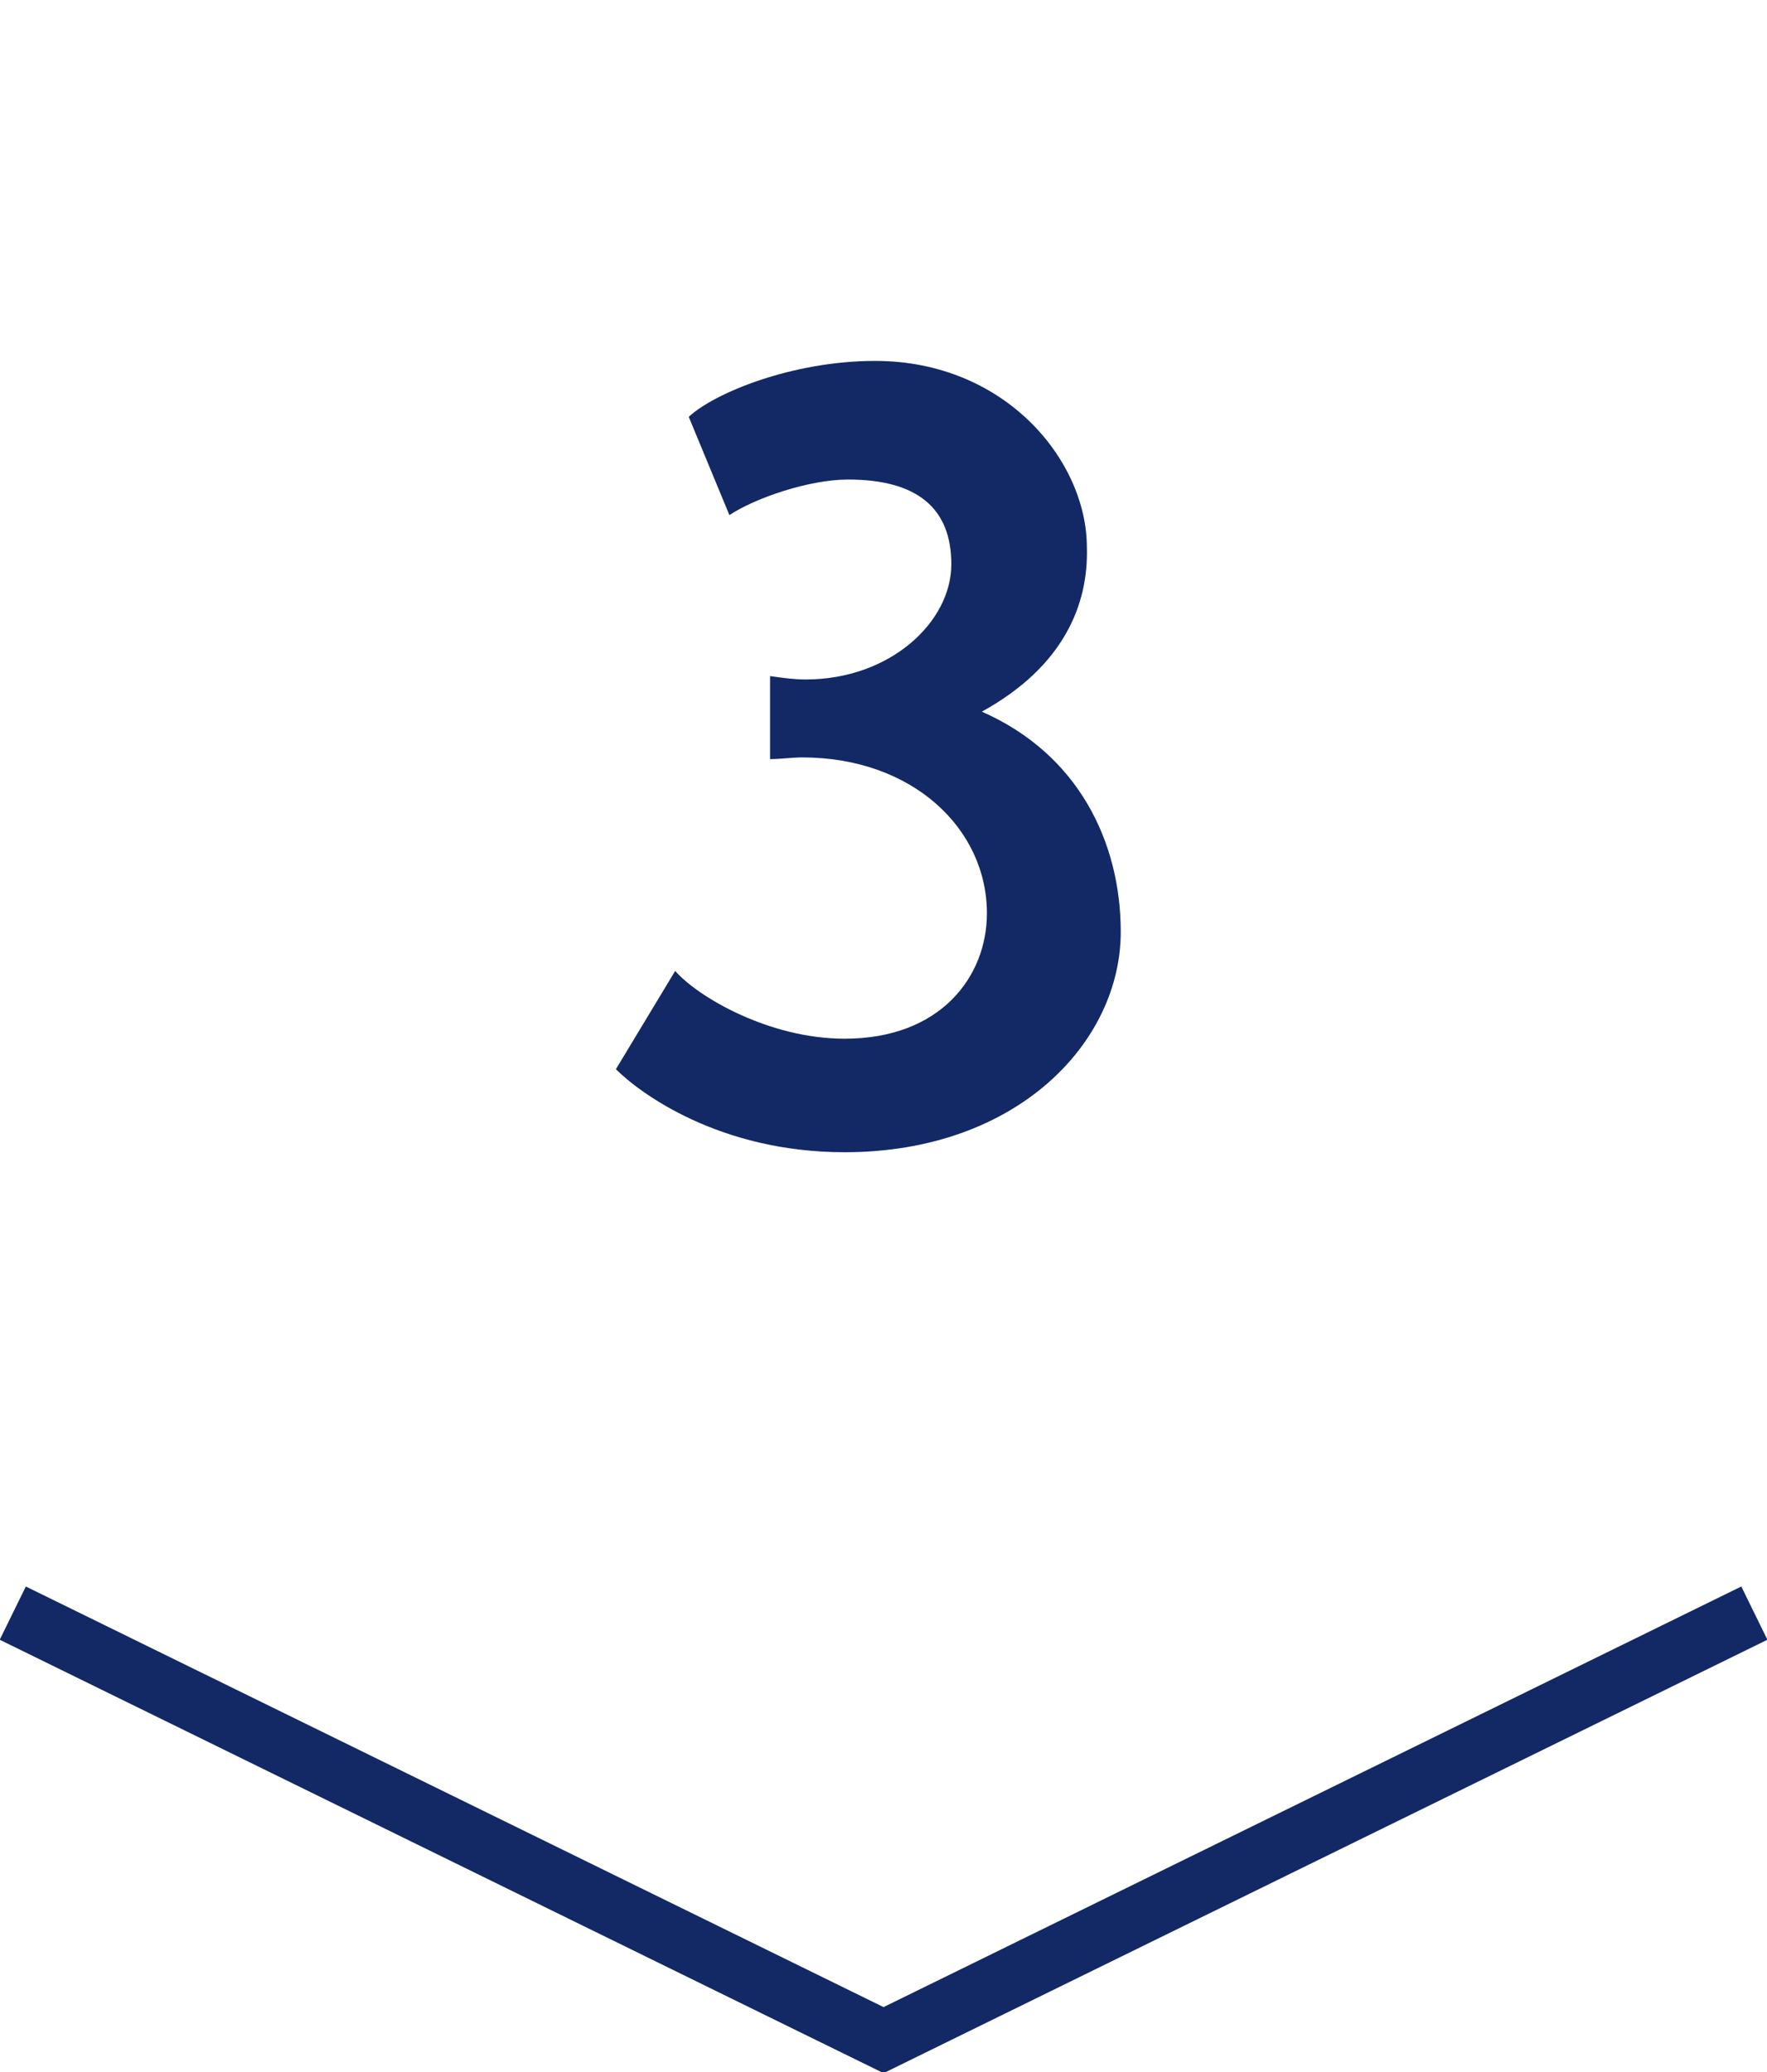
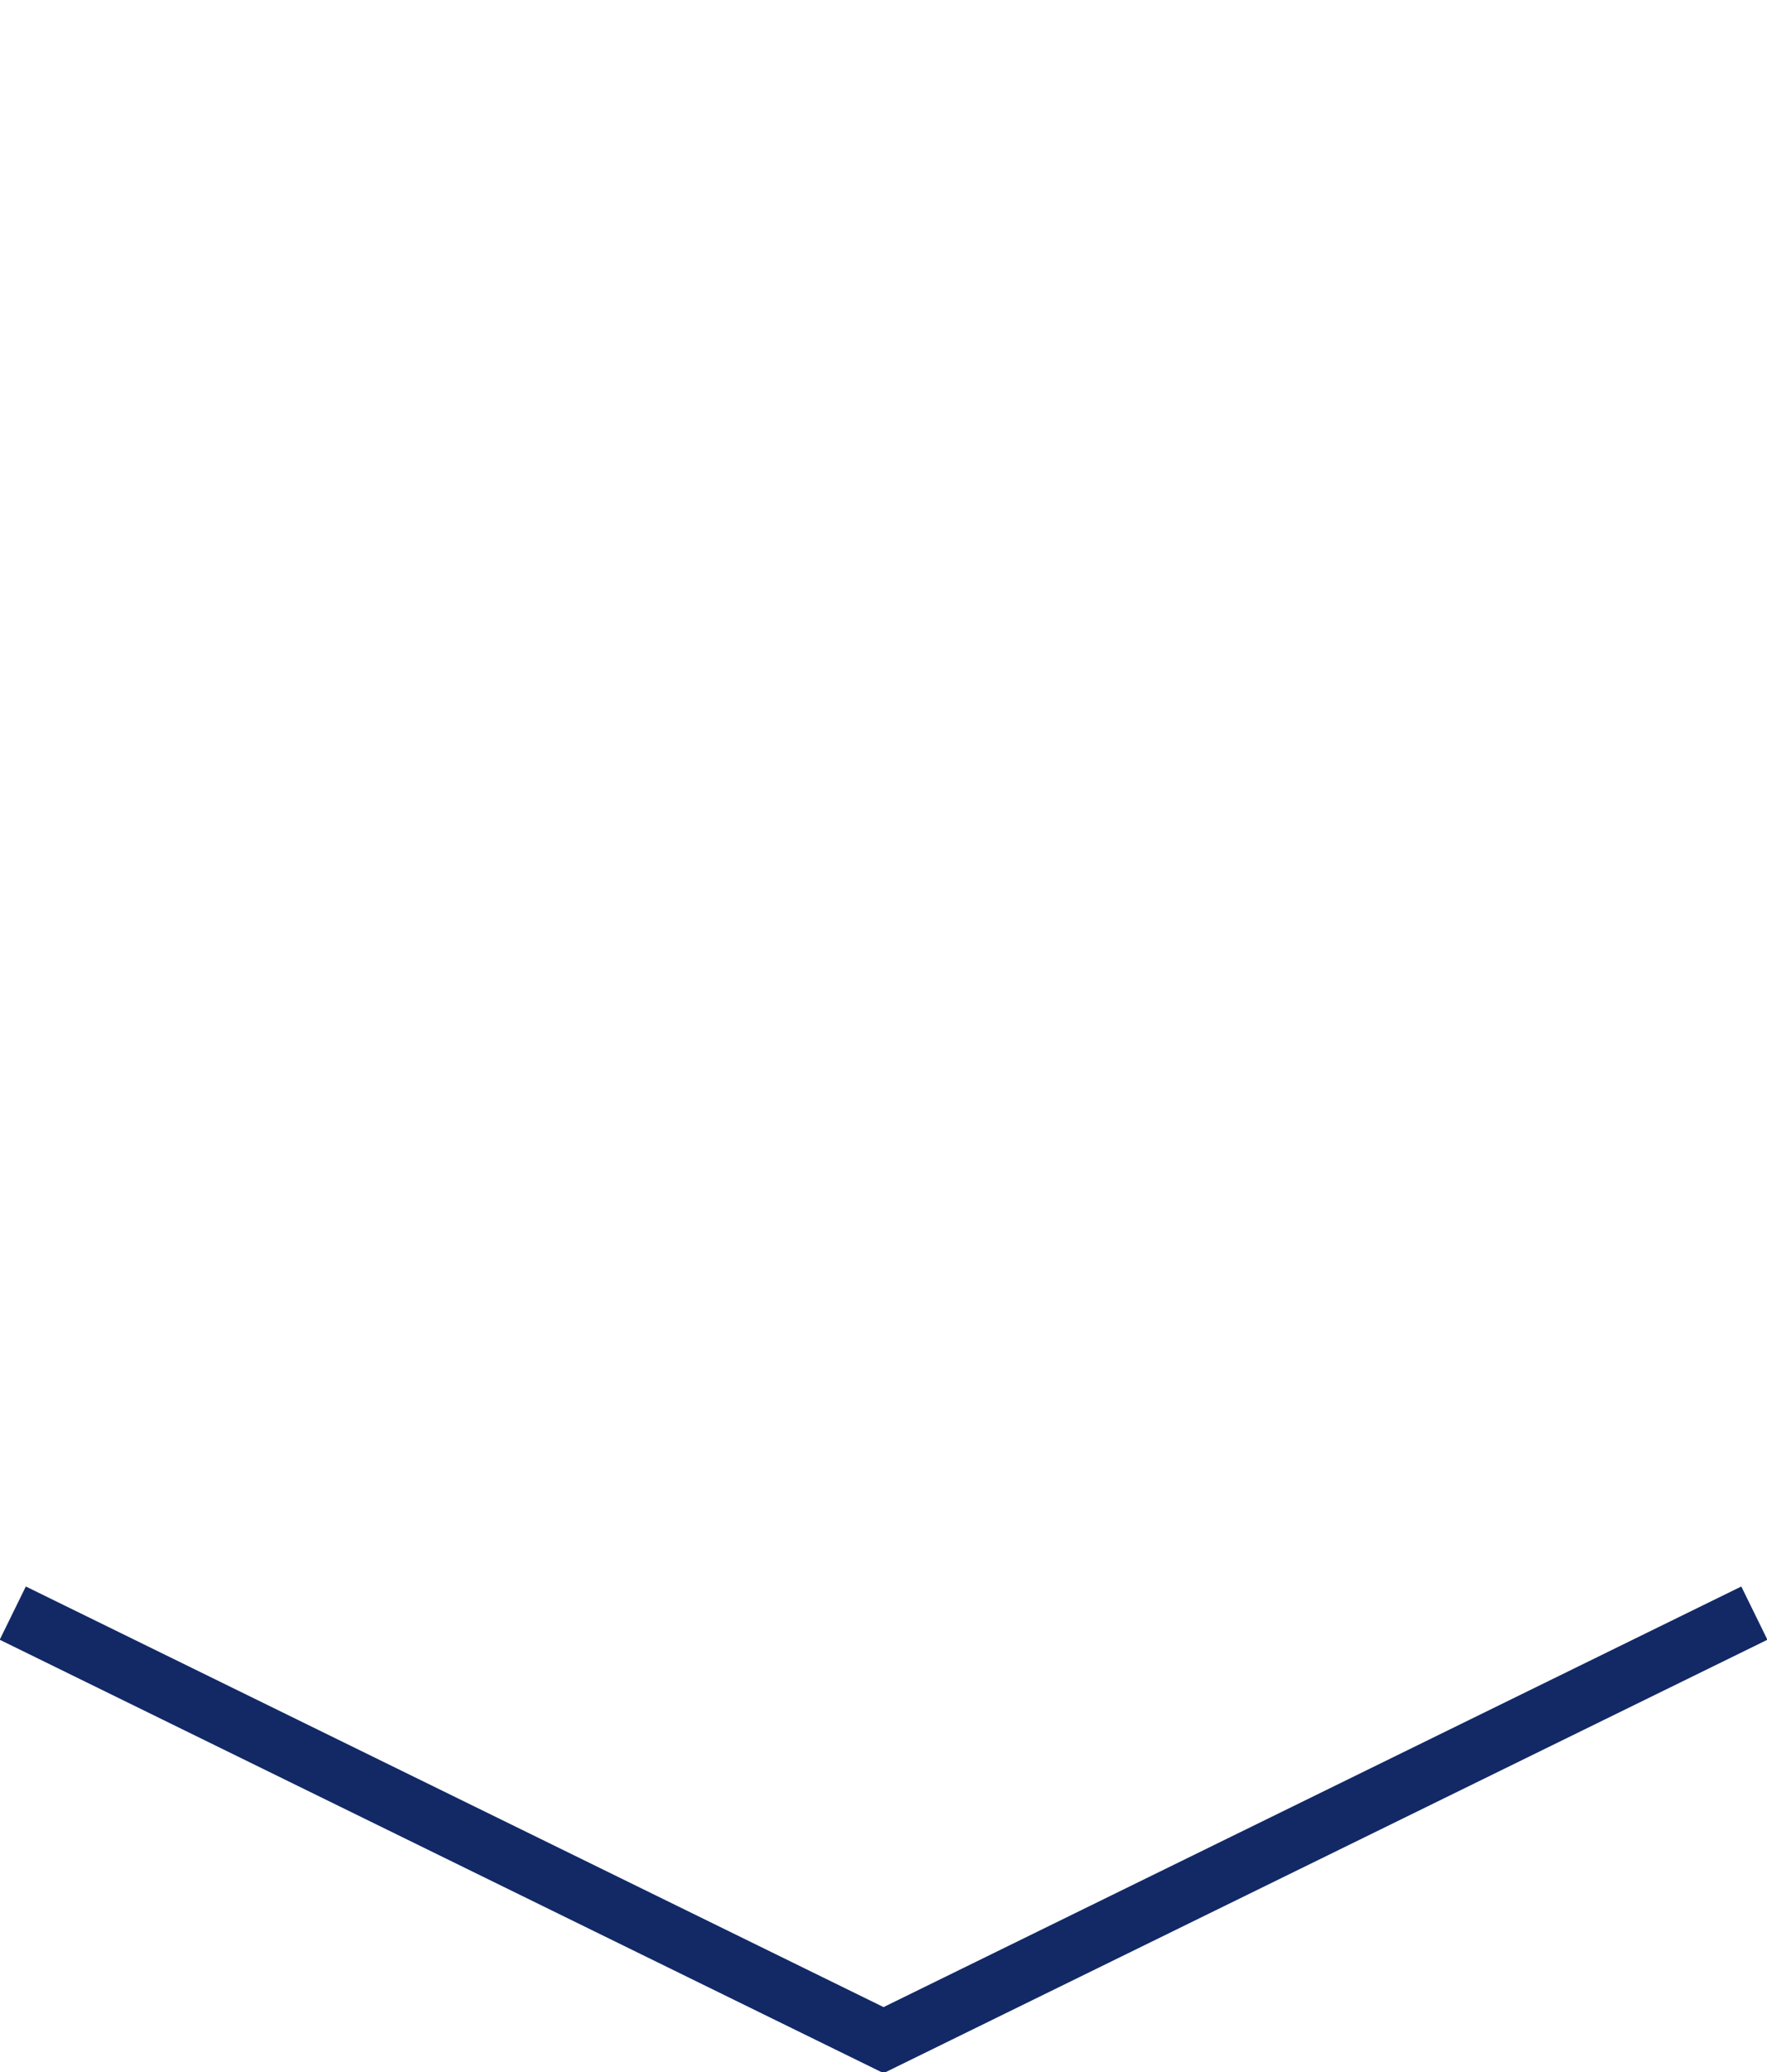
<svg xmlns="http://www.w3.org/2000/svg" version="1.1" id="レイヤー_1" x="0px" y="0px" viewBox="0 0 104.3 122.3" style="enable-background:new 0 0 104.3 122.3;" xml:space="preserve">
  <style type="text/css">
	.st0{enable-background:new    ;}
	.st1{fill:#122966;}
	.st2{fill:none;stroke:#122966;stroke-width:3.5;stroke-miterlimit:10;}
</style>
  <g id="txt_num3" transform="translate(-907.846 -3906)">
    <g class="st0">
-       <path class="st1" d="M965.8,3948c5.7,2.5,8.2,7.7,8.2,13c0,6.5-6.1,13-16.3,13c-7.4,0-12.1-3.5-13.5-4.9l3.5-5.8    c1.3,1.5,5.5,4,10,4c5.7,0,8.4-3.7,8.4-7.4c0-5-4.4-9.2-10.9-9.2c-0.6,0-1.3,0.1-1.9,0.1v-4.9c0.7,0.1,1.4,0.2,2.1,0.2    c5,0,8.6-3.4,8.6-6.8c0-3.3-2-5-6.1-5c-2.3,0-5.5,1.1-7,2.1l-2.4-5.8c1.5-1.4,6.1-3.3,11-3.3c7.7,0,12.5,5.9,12.5,11    C972.1,3941.6,970.7,3945.3,965.8,3948L965.8,3948z" />
-     </g>
+       </g>
    <path id="パス_37" class="st2" d="M1011.4,4001.2l-51.4,25.2l-51.4-25.2" />
  </g>
</svg>